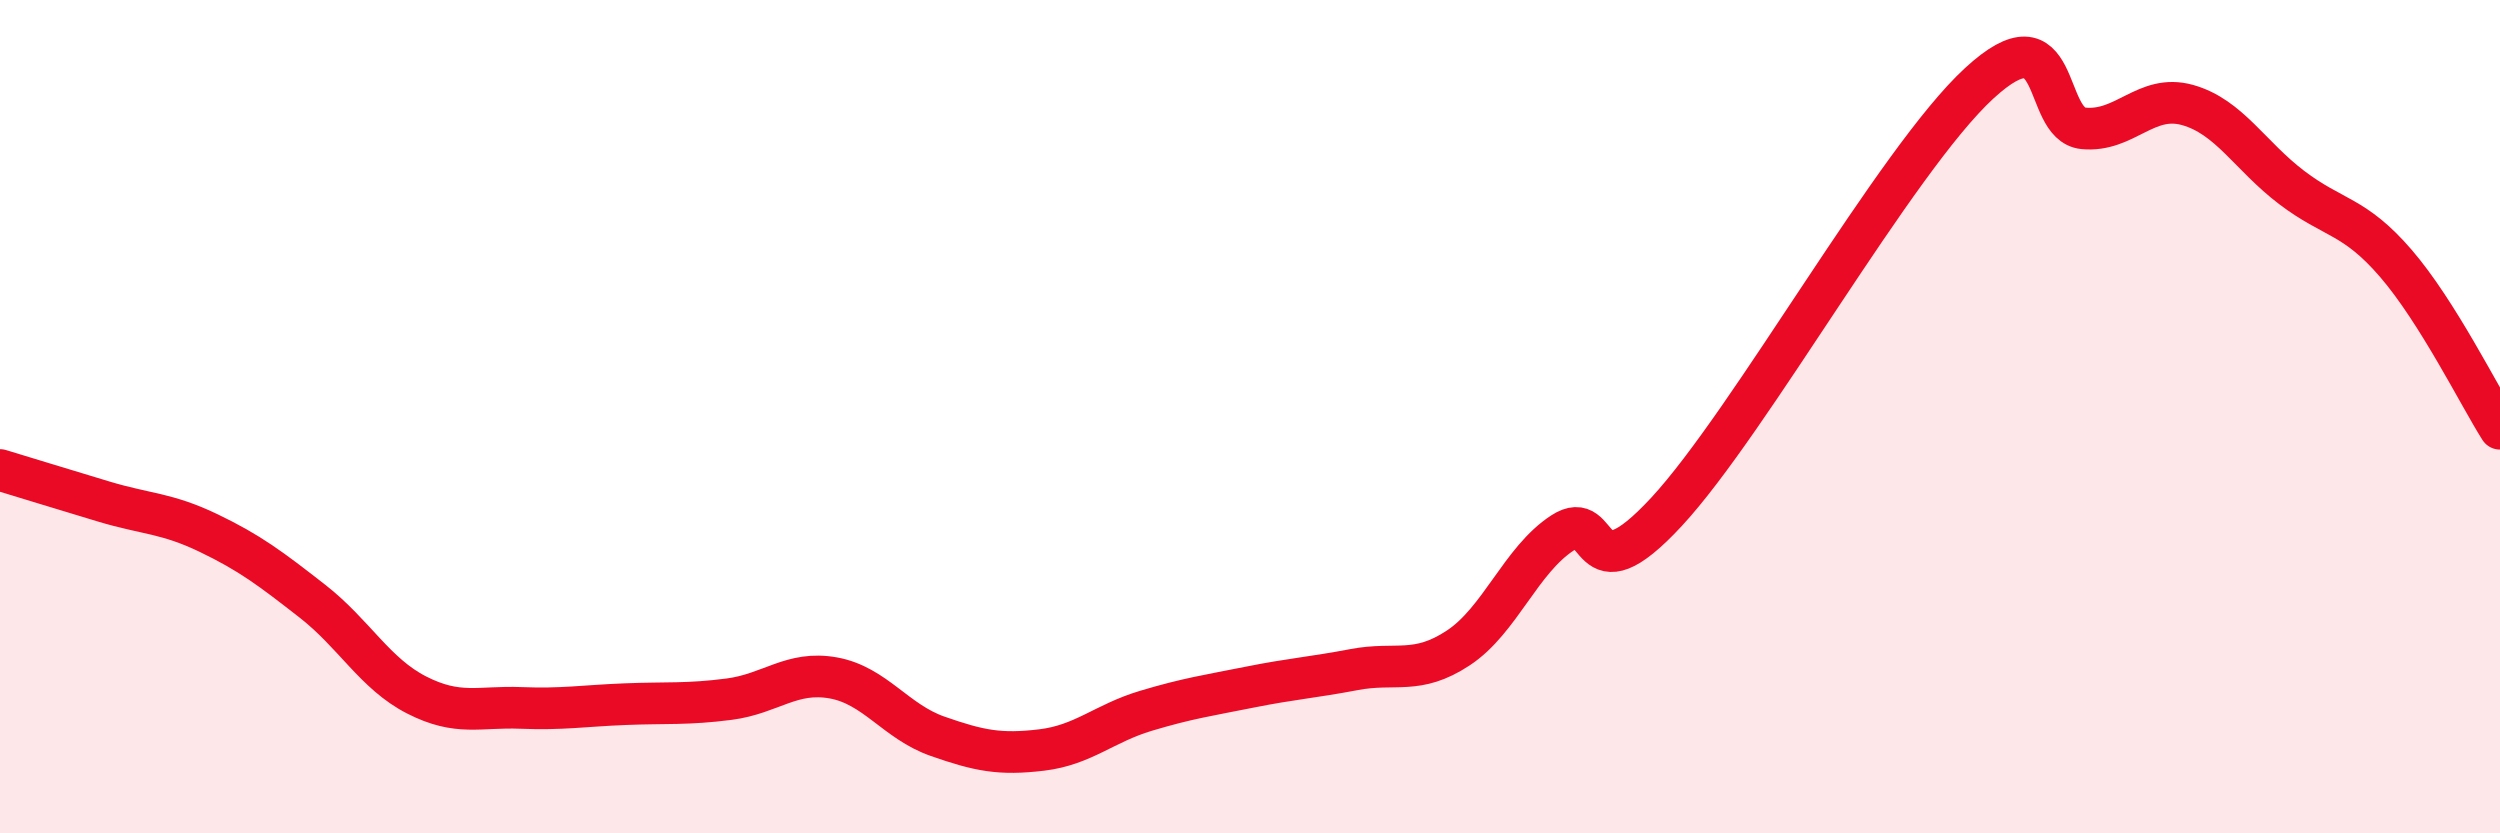
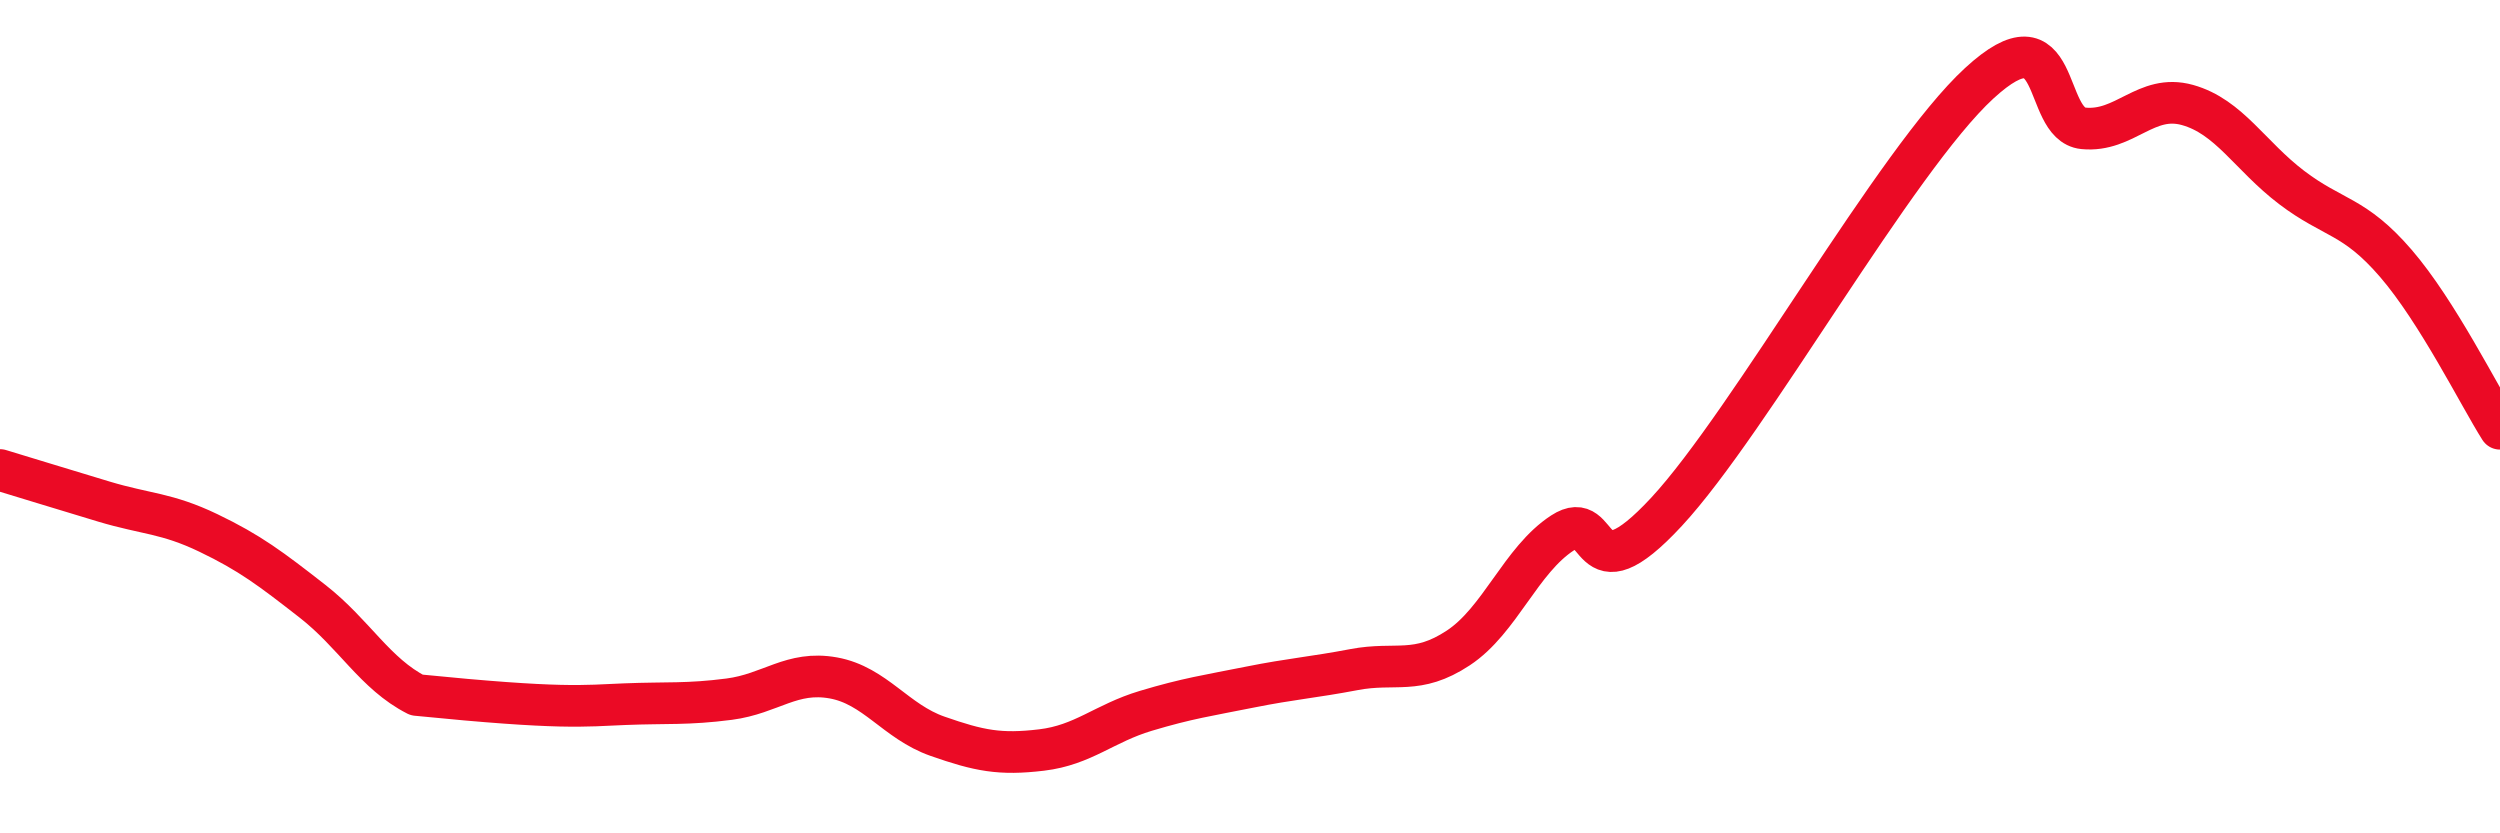
<svg xmlns="http://www.w3.org/2000/svg" width="60" height="20" viewBox="0 0 60 20">
-   <path d="M 0,11.28 C 0.5,11.43 1.5,11.74 2.5,12.04 C 3.5,12.34 4,12.31 5,12.79 C 6,13.27 6.5,13.65 7.5,14.43 C 8.5,15.21 9,16.17 10,16.68 C 11,17.19 11.5,16.95 12.5,16.99 C 13.5,17.03 14,16.94 15,16.9 C 16,16.86 16.5,16.91 17.5,16.78 C 18.5,16.65 19,16.09 20,16.27 C 21,16.45 21.5,17.32 22.5,17.67 C 23.5,18.02 24,18.12 25,18 C 26,17.88 26.5,17.36 27.5,17.06 C 28.5,16.76 29,16.69 30,16.49 C 31,16.29 31.5,16.26 32.5,16.07 C 33.5,15.88 34,16.21 35,15.55 C 36,14.89 36.5,13.44 37.5,12.79 C 38.5,12.14 38,14.44 40,12.28 C 42,10.12 45.5,3.84 47.5,2 C 49.5,0.16 49,2.98 50,3.08 C 51,3.18 51.5,2.24 52.5,2.52 C 53.5,2.8 54,3.74 55,4.5 C 56,5.26 56.5,5.16 57.5,6.32 C 58.5,7.48 59.5,9.5 60,10.29L60 20L0 20Z" fill="#EB0A25" opacity="0.1" stroke-linecap="round" stroke-linejoin="round" />
-   <path d="M 0,11.28 C 0.5,11.43 1.5,11.74 2.5,12.04 C 3.5,12.34 4,12.31 5,12.79 C 6,13.27 6.5,13.65 7.5,14.43 C 8.5,15.21 9,16.17 10,16.68 C 11,17.19 11.5,16.95 12.5,16.99 C 13.5,17.03 14,16.94 15,16.9 C 16,16.86 16.5,16.91 17.5,16.78 C 18.5,16.65 19,16.09 20,16.27 C 21,16.45 21.5,17.32 22.5,17.67 C 23.5,18.02 24,18.12 25,18 C 26,17.88 26.5,17.36 27.5,17.06 C 28.5,16.76 29,16.69 30,16.49 C 31,16.29 31.5,16.26 32.5,16.07 C 33.5,15.88 34,16.21 35,15.55 C 36,14.89 36.5,13.44 37.5,12.79 C 38.5,12.14 38,14.44 40,12.28 C 42,10.12 45.5,3.84 47.5,2 C 49.5,0.16 49,2.98 50,3.08 C 51,3.18 51.5,2.24 52.5,2.52 C 53.5,2.8 54,3.74 55,4.5 C 56,5.26 56.5,5.16 57.5,6.32 C 58.5,7.48 59.5,9.5 60,10.29" stroke="#EB0A25" stroke-width="1" fill="none" stroke-linecap="round" stroke-linejoin="round" />
+   <path d="M 0,11.28 C 0.5,11.43 1.5,11.74 2.5,12.04 C 3.5,12.34 4,12.31 5,12.79 C 6,13.27 6.5,13.65 7.5,14.43 C 8.5,15.21 9,16.17 10,16.68 C 13.5,17.03 14,16.94 15,16.9 C 16,16.86 16.5,16.91 17.5,16.78 C 18.5,16.65 19,16.09 20,16.27 C 21,16.45 21.5,17.32 22.5,17.67 C 23.5,18.02 24,18.12 25,18 C 26,17.88 26.5,17.36 27.5,17.06 C 28.5,16.76 29,16.69 30,16.49 C 31,16.29 31.5,16.26 32.5,16.07 C 33.5,15.88 34,16.21 35,15.55 C 36,14.89 36.5,13.44 37.5,12.79 C 38.5,12.14 38,14.44 40,12.28 C 42,10.12 45.5,3.84 47.5,2 C 49.5,0.16 49,2.98 50,3.08 C 51,3.18 51.5,2.24 52.5,2.52 C 53.5,2.8 54,3.74 55,4.5 C 56,5.26 56.5,5.16 57.5,6.32 C 58.5,7.48 59.5,9.5 60,10.29" stroke="#EB0A25" stroke-width="1" fill="none" stroke-linecap="round" stroke-linejoin="round" />
</svg>